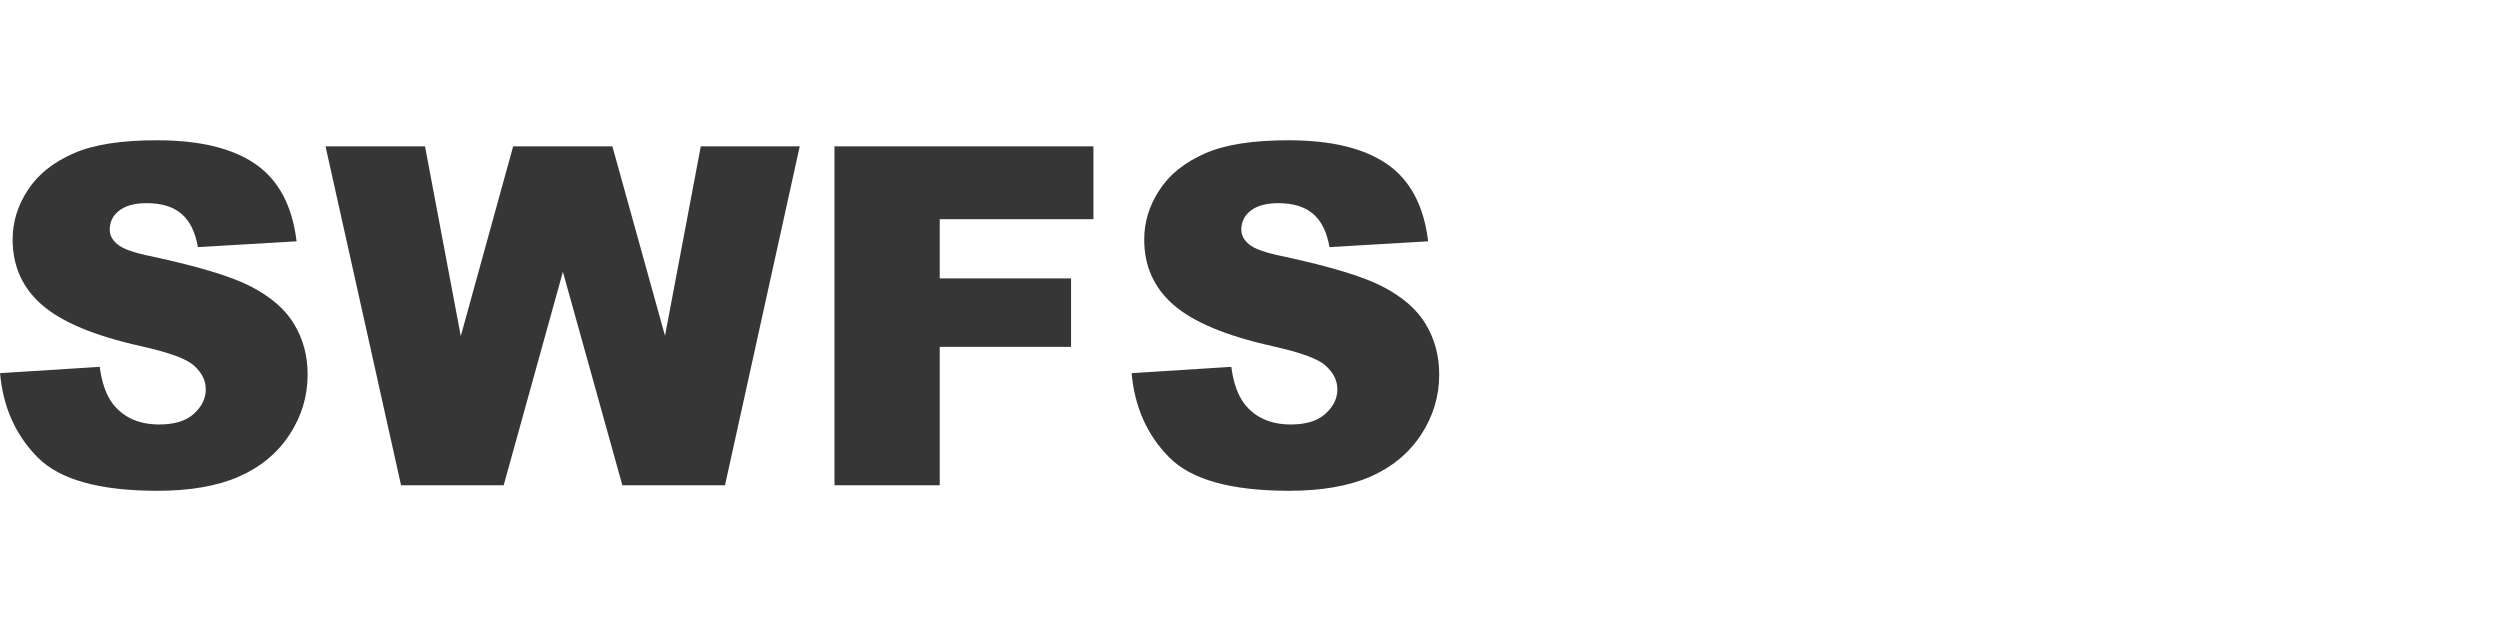
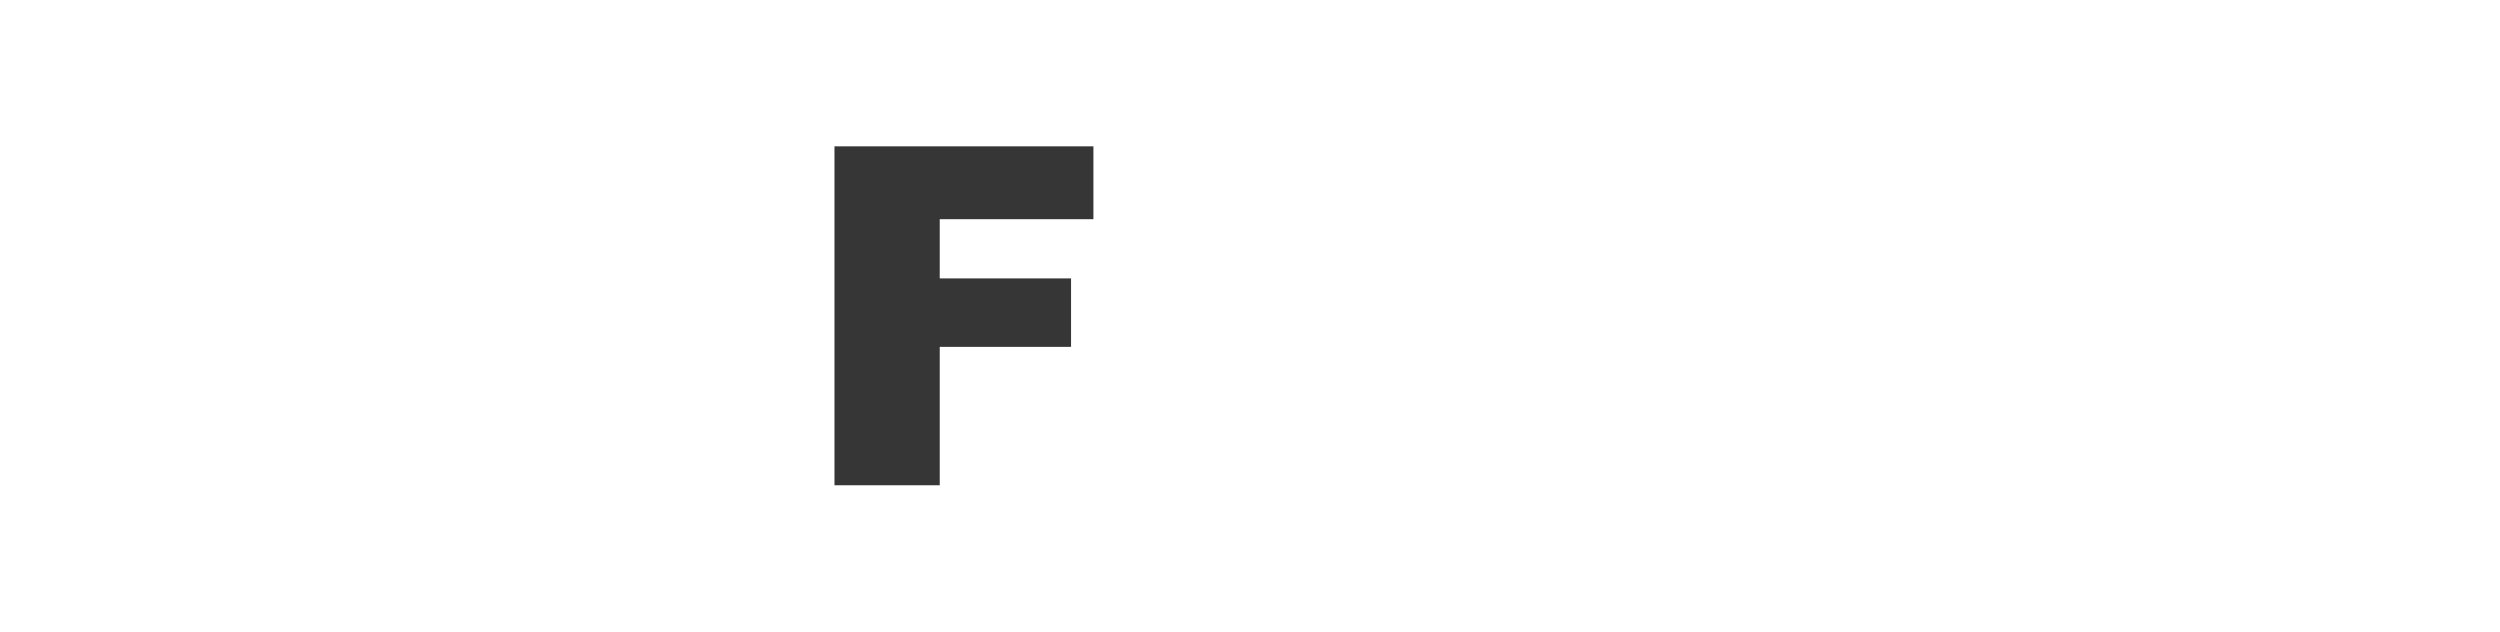
<svg xmlns="http://www.w3.org/2000/svg" id="_Слой_2" viewBox="0 0 95 24">
  <defs>
    <style>.cls-1{fill:#363636;}.cls-1,.cls-2{stroke-width:0px;}.cls-2{fill:#fff;}</style>
  </defs>
  <g id="_Слой_1-2">
-     <rect class="cls-2" width="95" height="24" />
-     <path class="cls-1" d="M0,14.18l3.79-.24c.08.62.25,1.08.5,1.41.41.52,1,.78,1.76.78.57,0,1.01-.13,1.31-.4s.46-.58.46-.93-.15-.63-.44-.9-.97-.51-2.04-.75c-1.75-.39-2.99-.91-3.74-1.56-.75-.65-1.12-1.48-1.12-2.49,0-.66.19-1.29.58-1.88.38-.59.96-1.05,1.73-1.39.77-.34,1.83-.5,3.17-.5,1.65,0,2.9.31,3.77.92s1.38,1.59,1.54,2.92l-3.75.22c-.1-.58-.31-1-.63-1.27s-.76-.4-1.32-.4c-.46,0-.81.1-1.05.29s-.35.43-.35.72c0,.21.1.39.29.55.19.17.63.33,1.34.47,1.74.38,2.99.75,3.74,1.14s1.3.86,1.64,1.43.51,1.2.51,1.91c0,.83-.23,1.59-.69,2.29s-1.1,1.23-1.92,1.59c-.82.36-1.85.54-3.1.54-2.19,0-3.71-.42-4.55-1.27s-1.32-1.92-1.43-3.22Z" />
-     <path class="cls-1" d="M12.37,5.56h3.78l1.36,7.21,1.99-7.21h3.77l2,7.2,1.36-7.2h3.76l-2.84,12.88h-3.9l-2.26-8.11-2.25,8.11h-3.9l-2.87-12.88Z" />
    <path class="cls-1" d="M31.71,5.56h9.84v2.77h-5.84v2.25h4.99v2.6h-4.99v5.26h-4V5.56Z" />
-     <path class="cls-1" d="M43,14.18l3.79-.24c.08.62.25,1.08.5,1.41.41.52,1,.78,1.76.78.57,0,1.01-.13,1.31-.4s.46-.58.46-.93-.15-.63-.44-.9-.97-.51-2.04-.75c-1.75-.39-2.99-.91-3.74-1.56-.75-.65-1.12-1.48-1.12-2.49,0-.66.19-1.29.58-1.88.38-.59.96-1.05,1.73-1.39.77-.34,1.83-.5,3.17-.5,1.65,0,2.9.31,3.77.92s1.38,1.59,1.54,2.92l-3.75.22c-.1-.58-.31-1-.63-1.27s-.76-.4-1.32-.4c-.46,0-.81.1-1.05.29s-.35.43-.35.72c0,.21.1.39.29.55.19.17.63.33,1.34.47,1.74.38,2.99.75,3.74,1.14s1.3.86,1.64,1.43.51,1.2.51,1.91c0,.83-.23,1.59-.69,2.29s-1.1,1.23-1.92,1.59c-.82.36-1.85.54-3.1.54-2.19,0-3.71-.42-4.55-1.27s-1.32-1.92-1.43-3.22Z" />
  </g>
</svg>